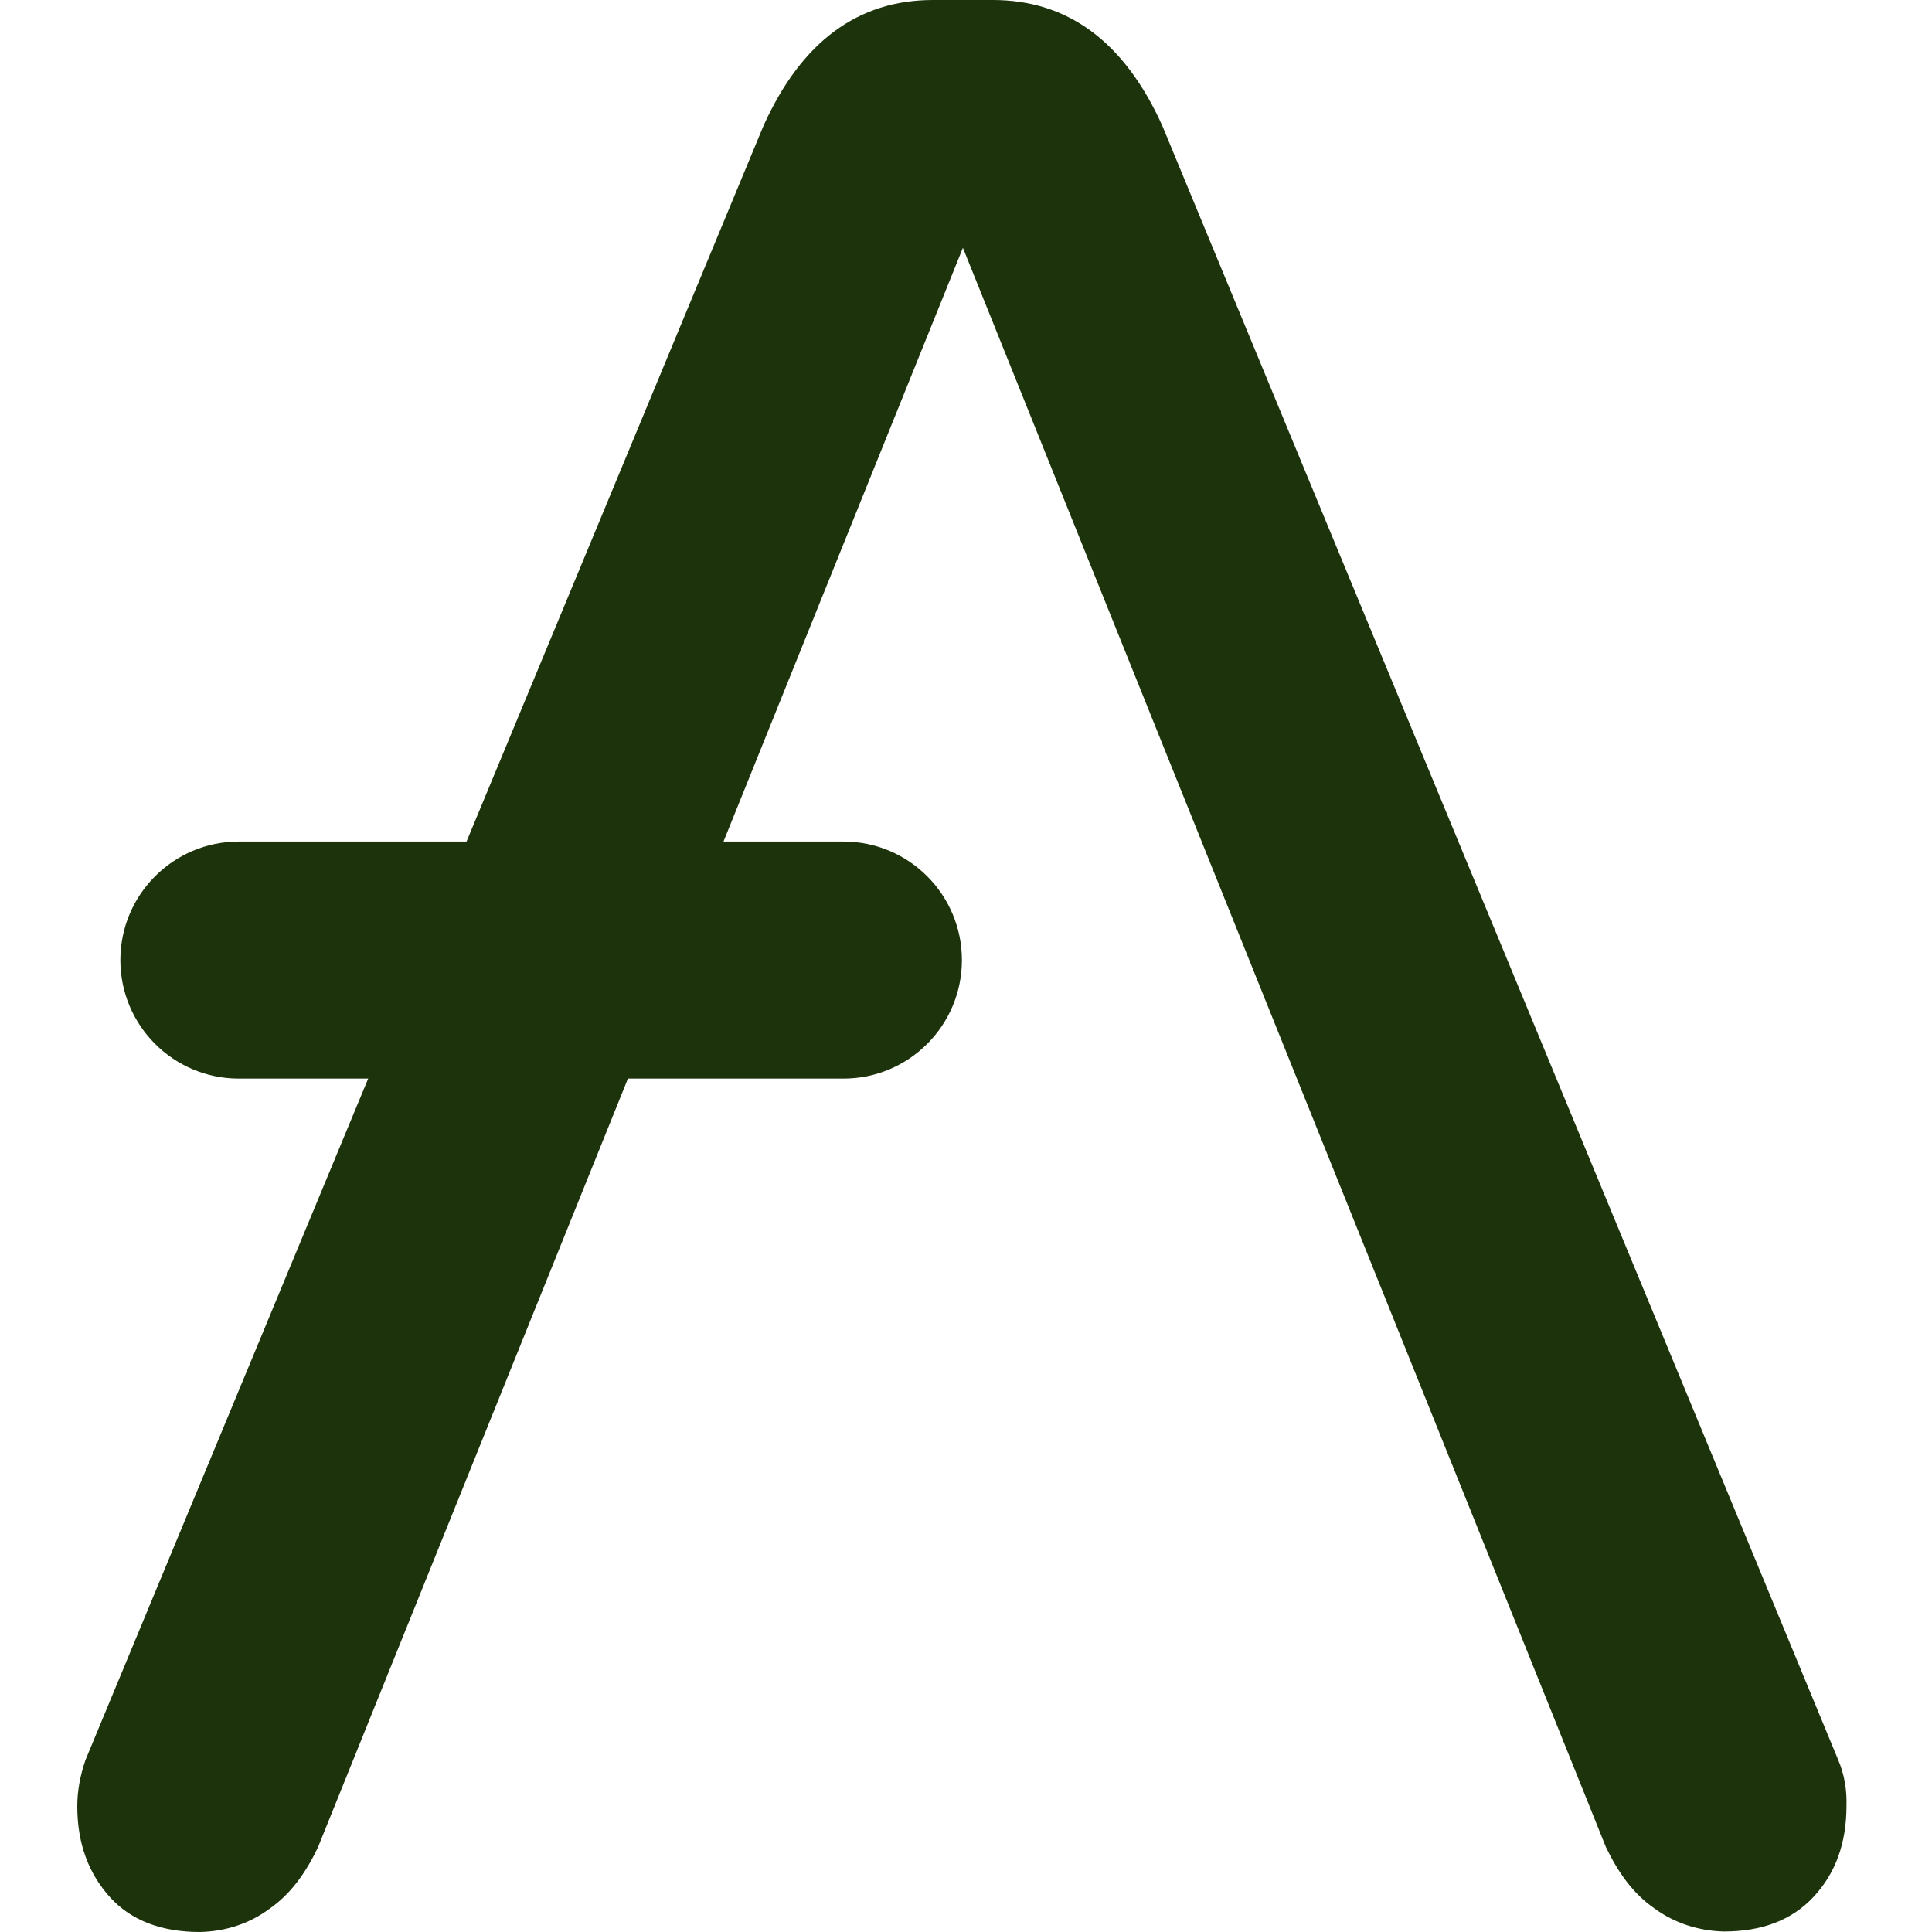
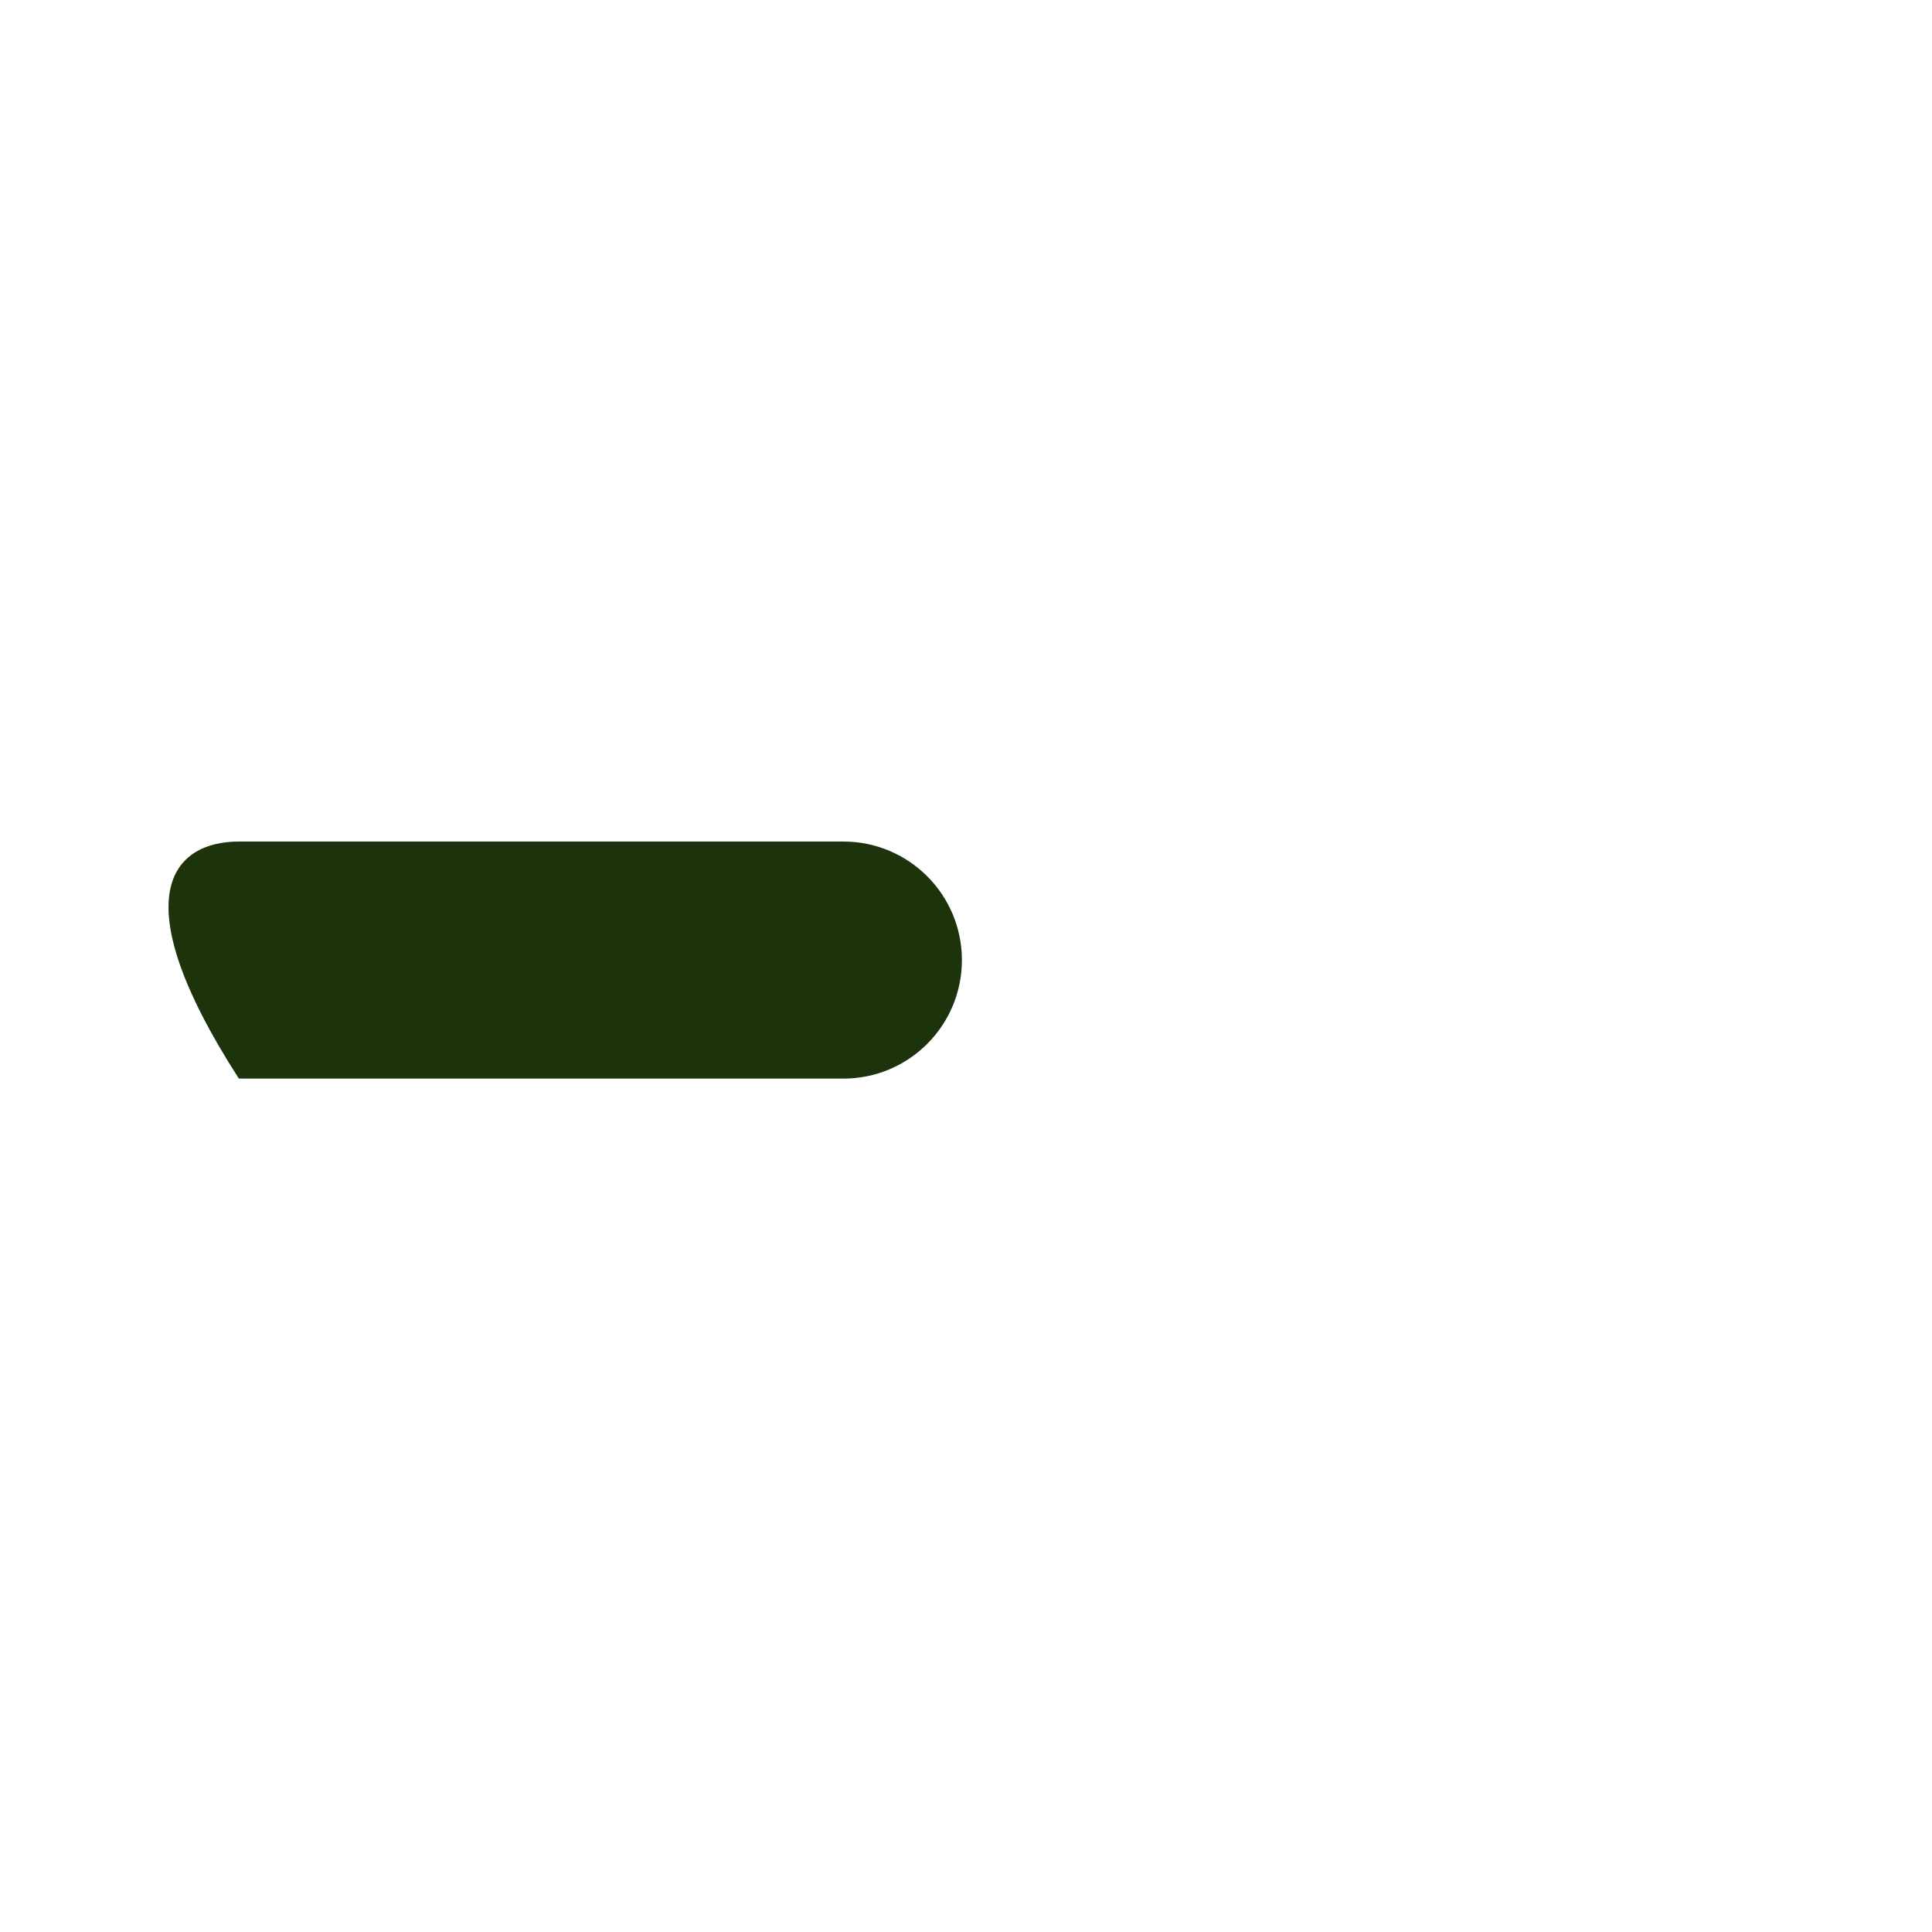
<svg xmlns="http://www.w3.org/2000/svg" width="50" height="50" viewBox="0 0 50 50" fill="none">
-   <path d="M47.573 45.547L30.08 3.253C29.093 1.067 27.627 0 25.693 0H24.147C22.213 0 20.747 1.067 19.76 3.253L2.213 45.547C2.08 45.933 2 46.333 2 46.747C2 47.733 2.307 48.507 2.853 49.107C3.4 49.707 4.187 50 5.173 50C5.827 49.987 6.453 49.787 6.973 49.4C7.533 49.013 7.92 48.453 8.227 47.813L24.92 6.413L41.56 47.8C41.867 48.44 42.253 49 42.813 49.387C43.333 49.773 43.973 49.973 44.613 49.987C45.6 49.987 46.373 49.693 46.933 49.093C47.493 48.493 47.787 47.72 47.787 46.733C47.8 46.333 47.733 45.92 47.573 45.547Z" fill="#1C330B" />
-   <path d="M21.827 27.914H6.182C4.488 27.914 3.115 26.541 3.115 24.847C3.115 23.153 4.488 21.779 6.182 21.779H21.827C23.521 21.779 24.894 23.153 24.894 24.847C24.894 26.541 23.521 27.914 21.827 27.914Z" fill="#1C330B" />
+   <path d="M21.827 27.914H6.182C3.115 23.153 4.488 21.779 6.182 21.779H21.827C23.521 21.779 24.894 23.153 24.894 24.847C24.894 26.541 23.521 27.914 21.827 27.914Z" fill="#1C330B" />
</svg>